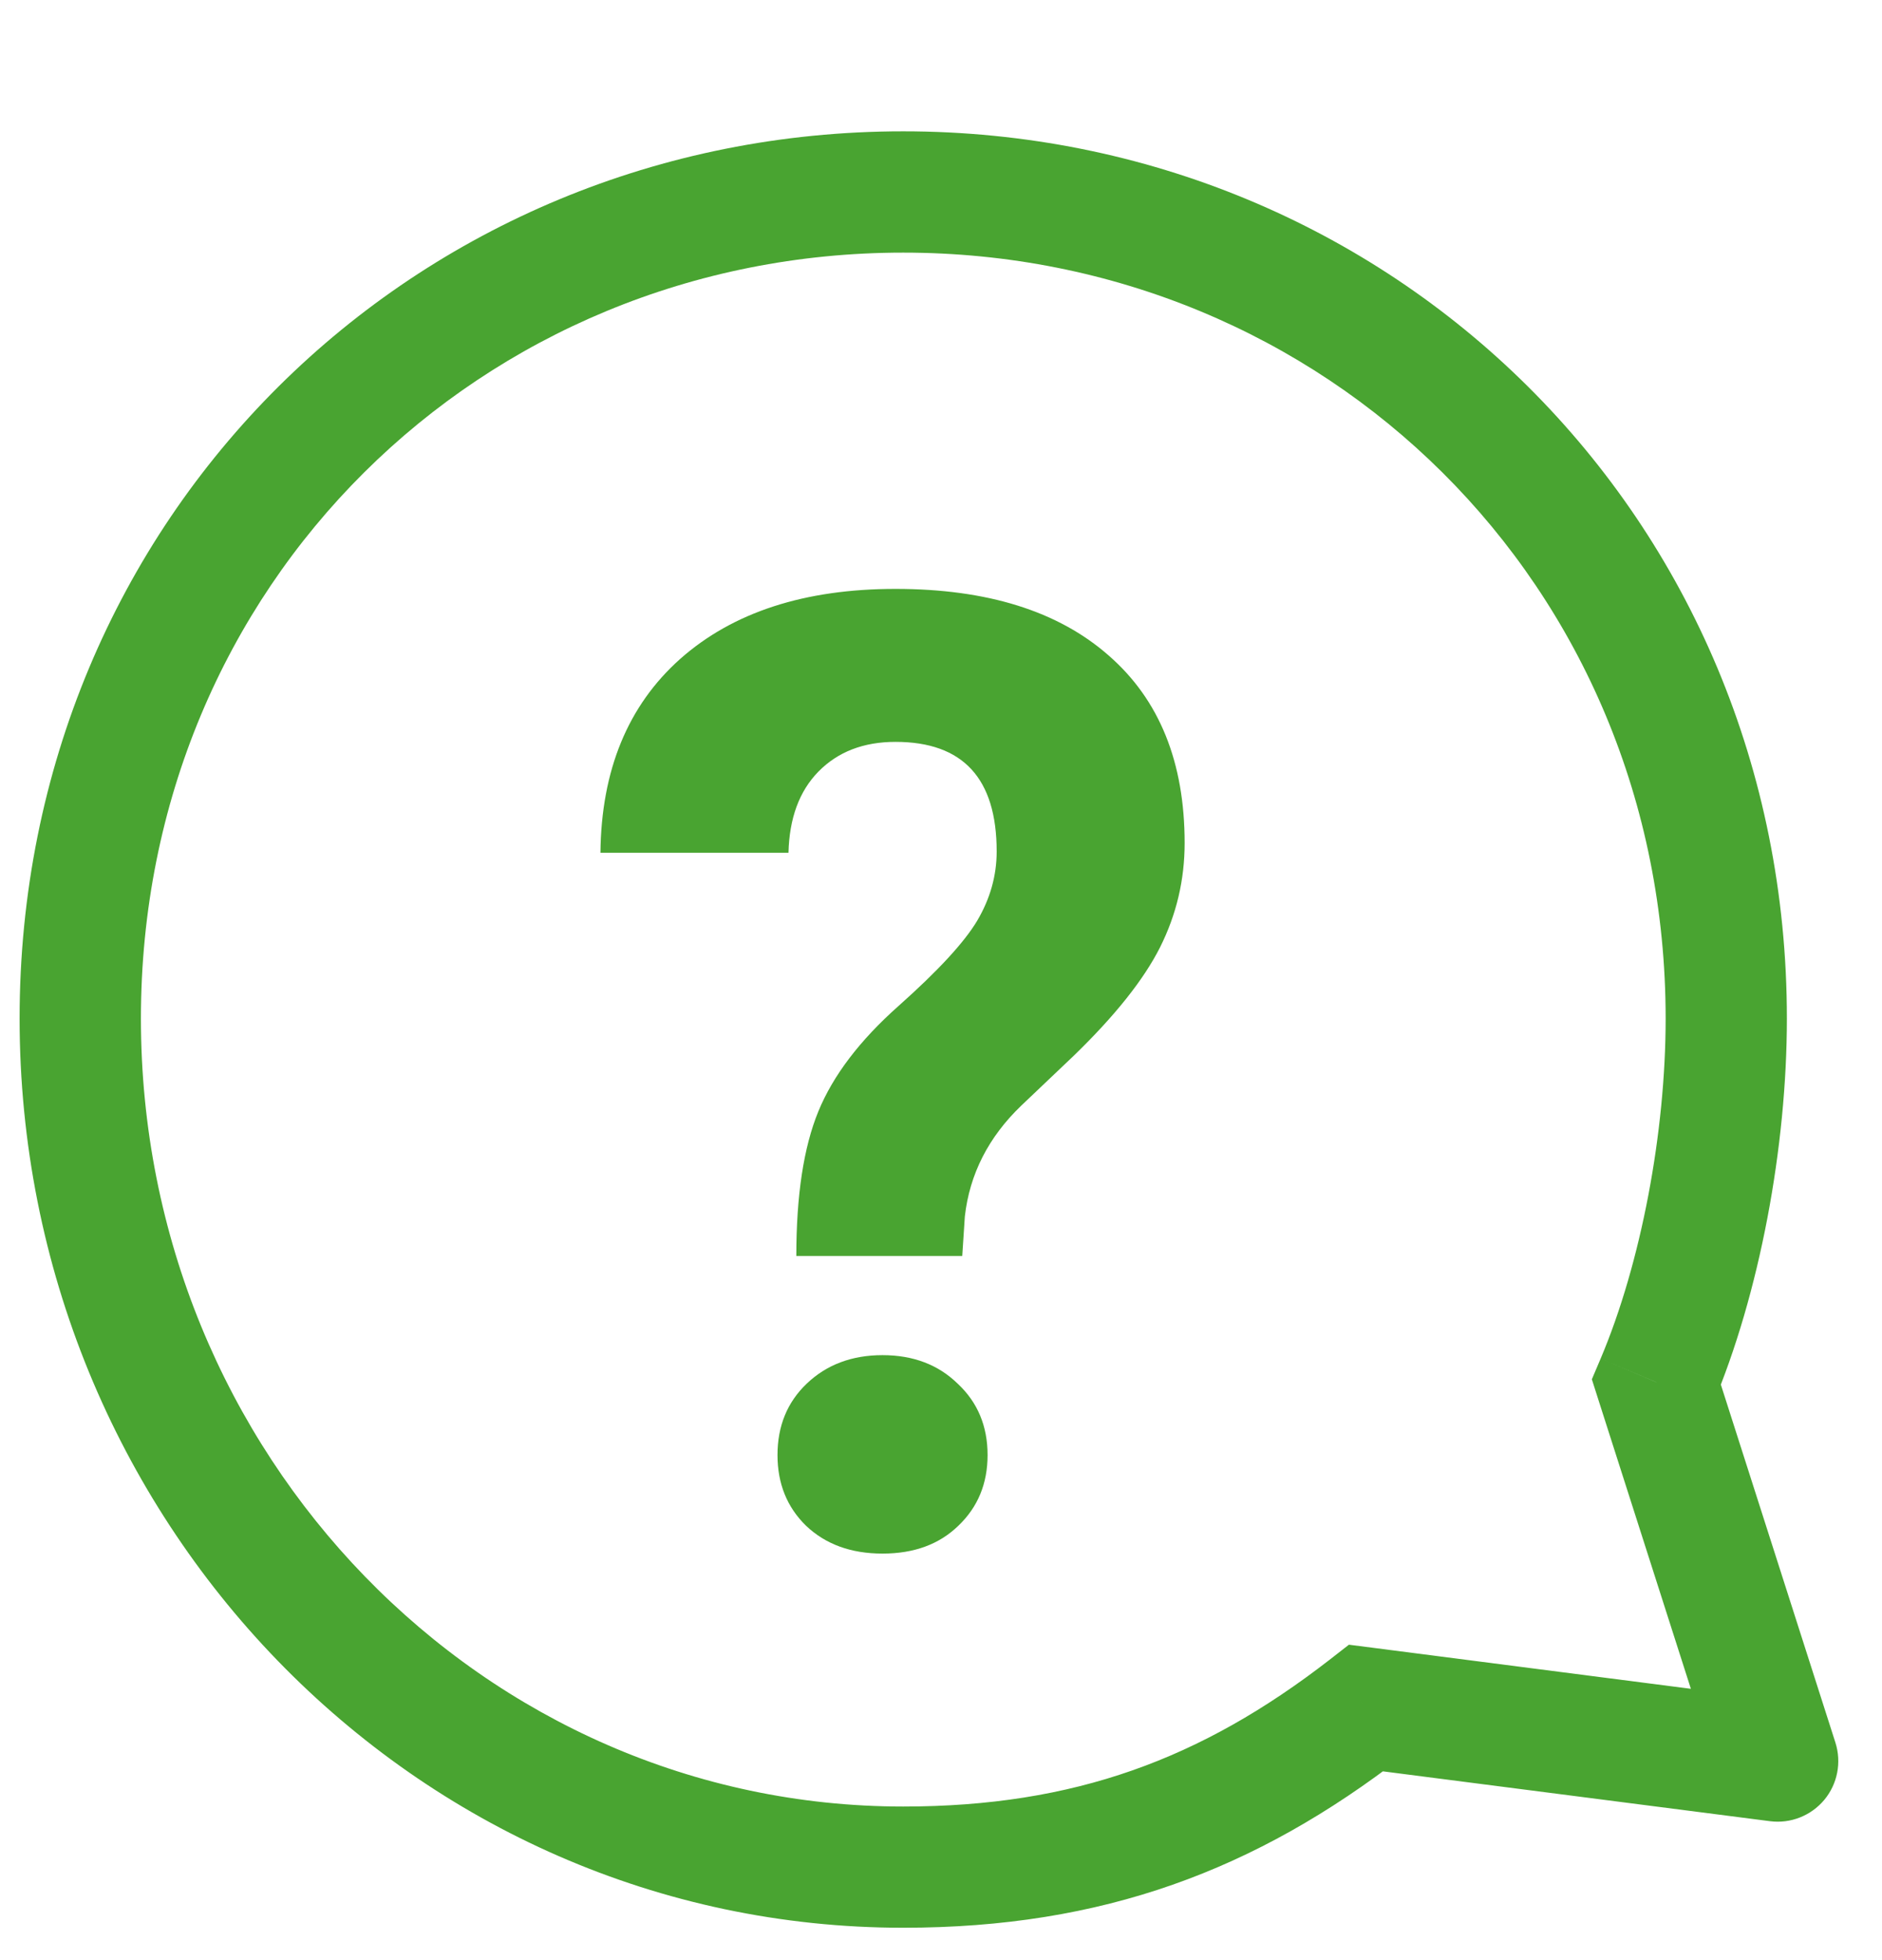
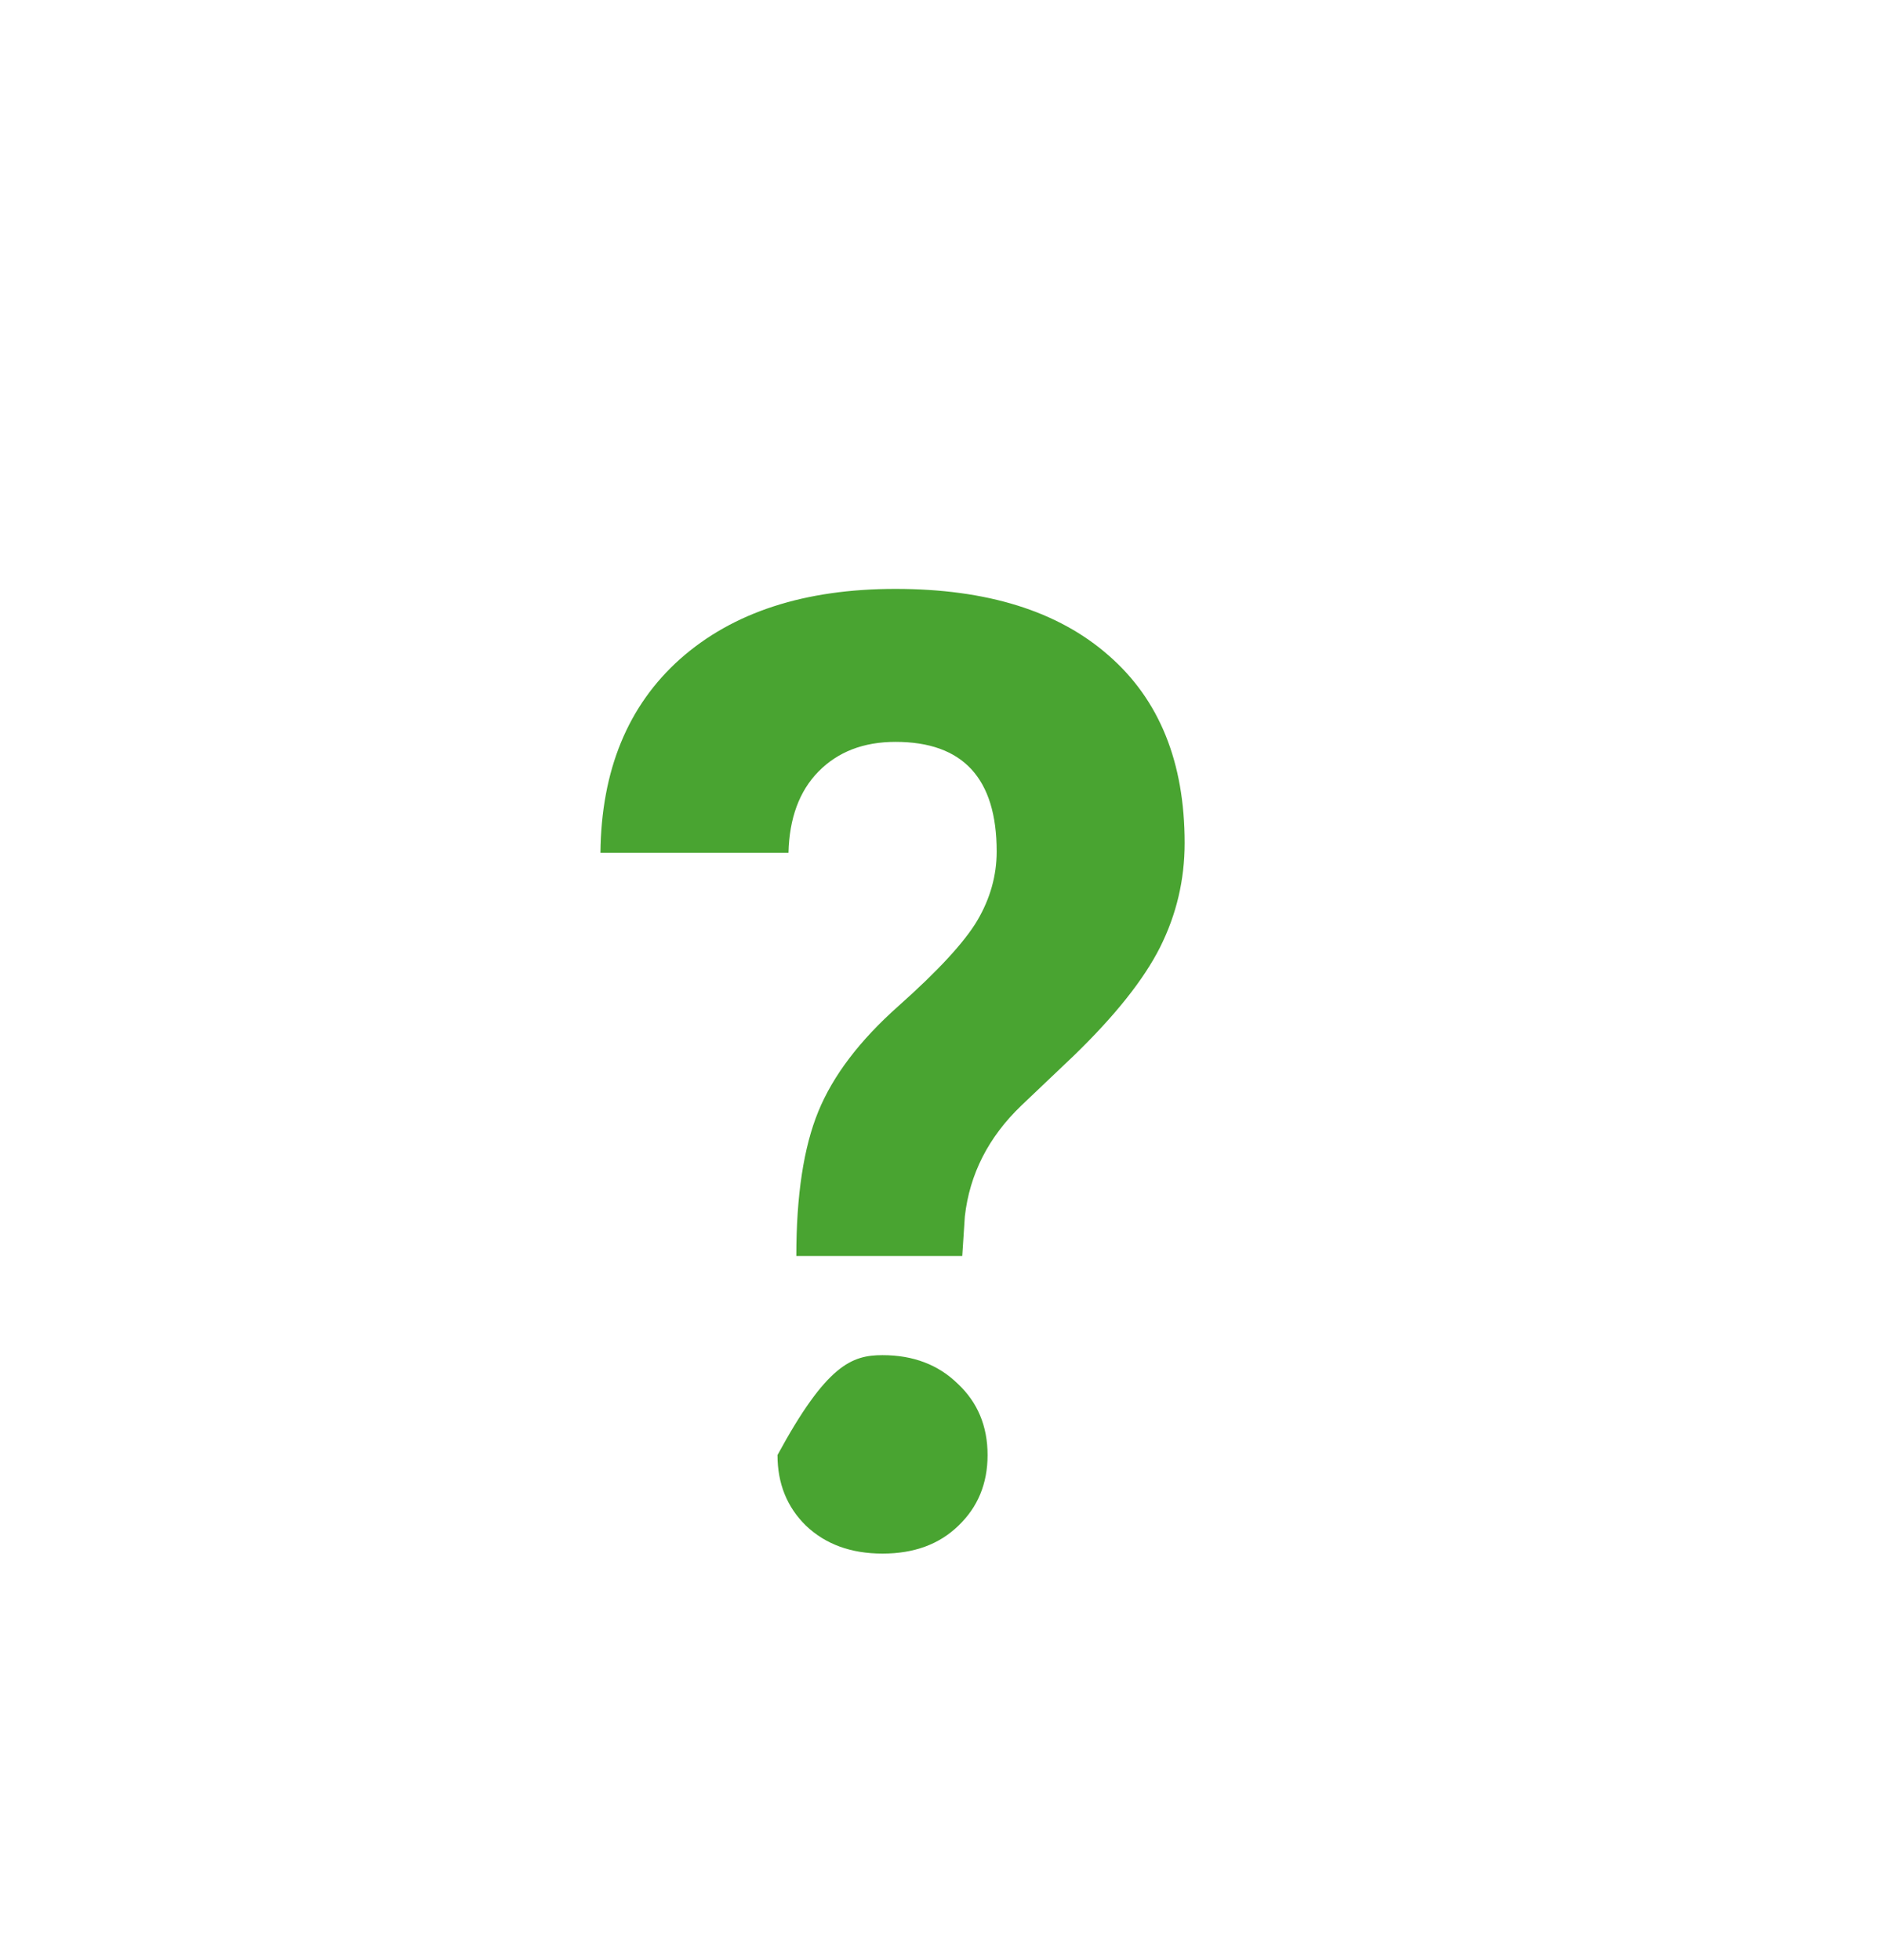
<svg xmlns="http://www.w3.org/2000/svg" width="24" height="25" viewBox="0 0 24 25" fill="none">
-   <path d="M17.422 21.785L17.521 21.018L17.202 20.977L16.949 21.174L17.422 21.785ZM21.123 17.63L20.412 17.328L20.3 17.592L20.387 17.865L21.123 17.63ZM22.669 22.461L22.571 23.228C22.833 23.262 23.094 23.159 23.264 22.956C23.433 22.753 23.486 22.477 23.406 22.226L22.669 22.461ZM11.518 3.222C16.892 3.222 21.241 7.445 21.241 12.991L22.787 12.991C22.787 6.583 17.738 1.675 11.518 1.675L11.518 3.222ZM11.518 23.041C6.171 23.041 1.797 18.564 1.797 12.991L0.25 12.991C0.25 19.373 5.273 24.587 11.518 24.587L11.518 23.041ZM1.797 12.991C1.797 7.445 6.145 3.222 11.518 3.222L11.518 1.675C5.299 1.675 0.25 6.583 0.25 12.991L1.797 12.991ZM16.949 21.174C15.323 22.433 13.701 23.041 11.518 23.041L11.518 24.587C14.061 24.587 16.013 23.854 17.895 22.396L16.949 21.174ZM21.241 12.991C21.241 14.44 20.928 16.109 20.412 17.328L21.835 17.931C22.442 16.498 22.787 14.62 22.787 12.991L21.241 12.991ZM20.387 17.865L21.933 22.697L23.406 22.226L21.86 17.394L20.387 17.865ZM22.768 21.695L17.521 21.018L17.323 22.552L22.571 23.228L22.768 21.695Z" fill="#49A431" />
-   <path d="M10.155 16.019C10.155 15.248 10.248 14.633 10.436 14.175C10.623 13.718 10.965 13.268 11.461 12.828C11.963 12.381 12.296 12.02 12.461 11.744C12.627 11.463 12.71 11.168 12.71 10.86C12.71 9.928 12.28 9.462 11.42 9.462C11.012 9.462 10.684 9.589 10.436 9.842C10.193 10.091 10.066 10.435 10.055 10.876H7.657C7.668 9.823 8.007 8.999 8.674 8.404C9.347 7.808 10.262 7.511 11.42 7.511C12.588 7.511 13.495 7.794 14.14 8.362C14.785 8.925 15.107 9.721 15.107 10.752C15.107 11.221 15.003 11.664 14.793 12.083C14.584 12.497 14.217 12.957 13.694 13.464L13.024 14.101C12.605 14.503 12.365 14.975 12.304 15.515L12.271 16.019H10.155ZM9.915 18.558C9.915 18.189 10.039 17.885 10.287 17.648C10.54 17.406 10.863 17.284 11.254 17.284C11.646 17.284 11.965 17.406 12.213 17.648C12.467 17.885 12.594 18.189 12.594 18.558C12.594 18.922 12.47 19.222 12.222 19.459C11.979 19.696 11.657 19.815 11.254 19.815C10.852 19.815 10.527 19.696 10.278 19.459C10.036 19.222 9.915 18.922 9.915 18.558Z" fill="#49A431" />
+   <path d="M10.155 16.019C10.155 15.248 10.248 14.633 10.436 14.175C10.623 13.718 10.965 13.268 11.461 12.828C11.963 12.381 12.296 12.02 12.461 11.744C12.627 11.463 12.71 11.168 12.71 10.86C12.71 9.928 12.28 9.462 11.42 9.462C11.012 9.462 10.684 9.589 10.436 9.842C10.193 10.091 10.066 10.435 10.055 10.876H7.657C7.668 9.823 8.007 8.999 8.674 8.404C9.347 7.808 10.262 7.511 11.42 7.511C12.588 7.511 13.495 7.794 14.14 8.362C14.785 8.925 15.107 9.721 15.107 10.752C15.107 11.221 15.003 11.664 14.793 12.083C14.584 12.497 14.217 12.957 13.694 13.464L13.024 14.101C12.605 14.503 12.365 14.975 12.304 15.515L12.271 16.019H10.155ZM9.915 18.558C10.54 17.406 10.863 17.284 11.254 17.284C11.646 17.284 11.965 17.406 12.213 17.648C12.467 17.885 12.594 18.189 12.594 18.558C12.594 18.922 12.47 19.222 12.222 19.459C11.979 19.696 11.657 19.815 11.254 19.815C10.852 19.815 10.527 19.696 10.278 19.459C10.036 19.222 9.915 18.922 9.915 18.558Z" fill="#49A431" />
</svg>